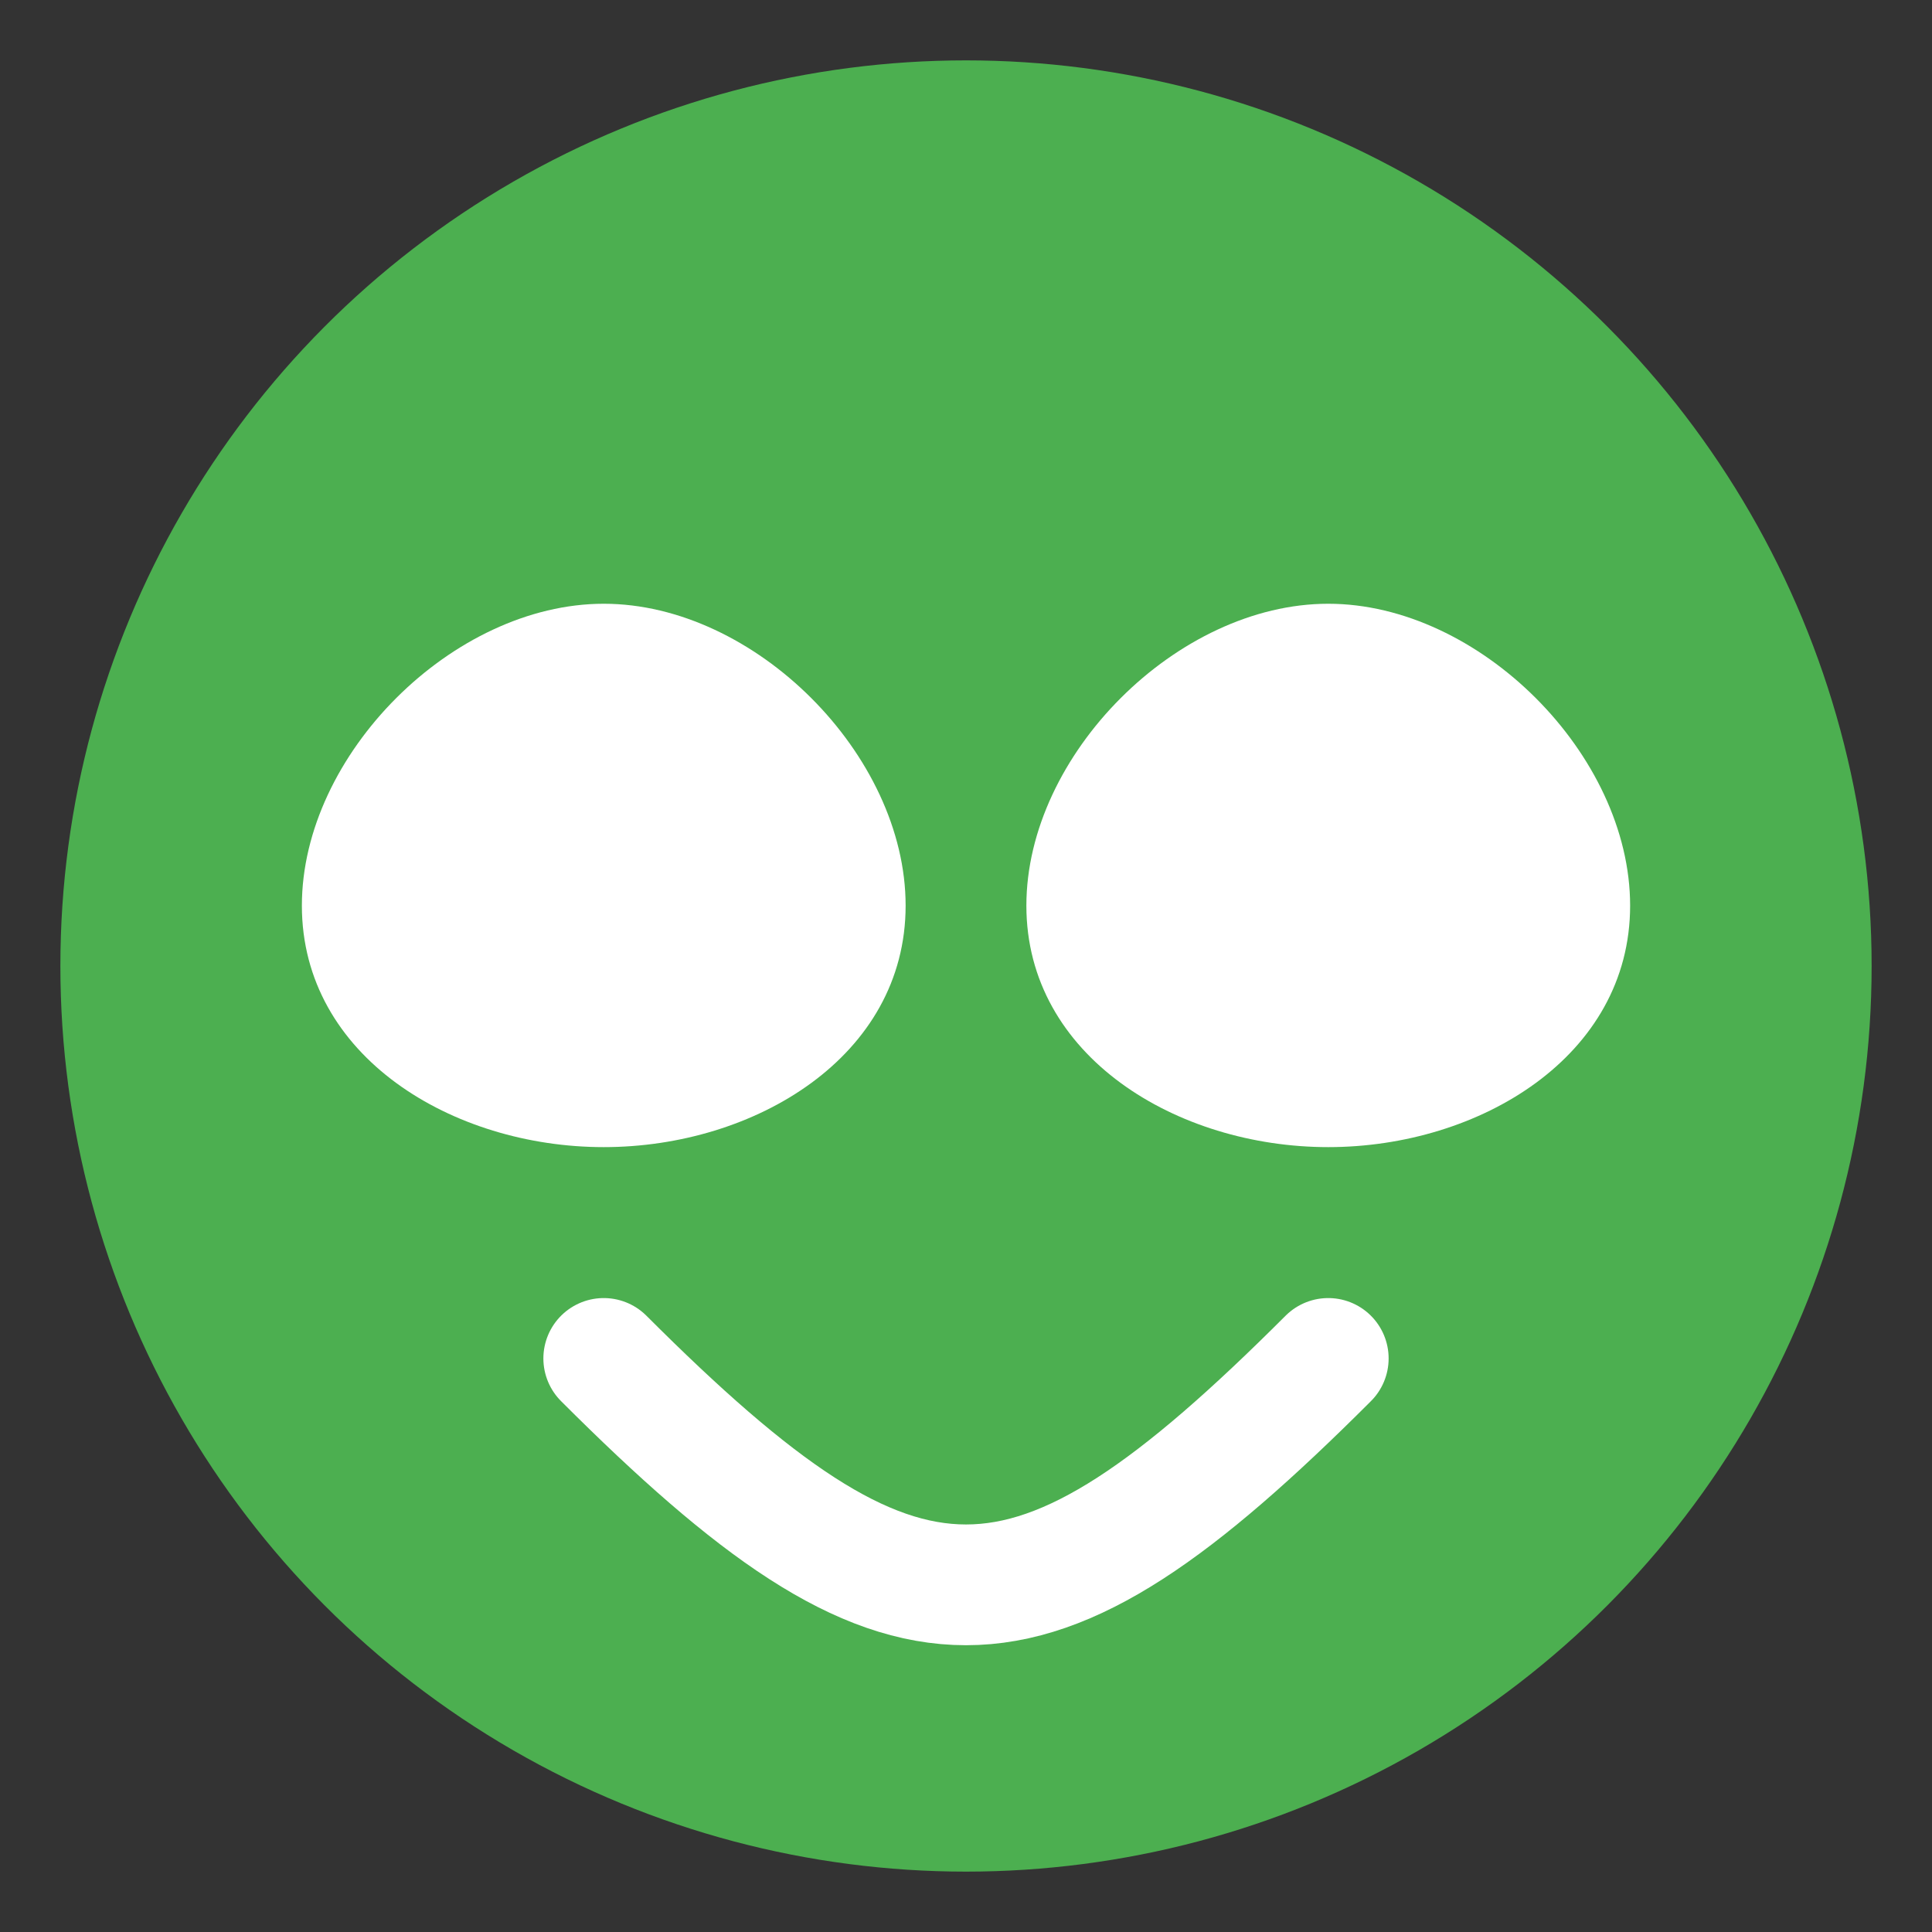
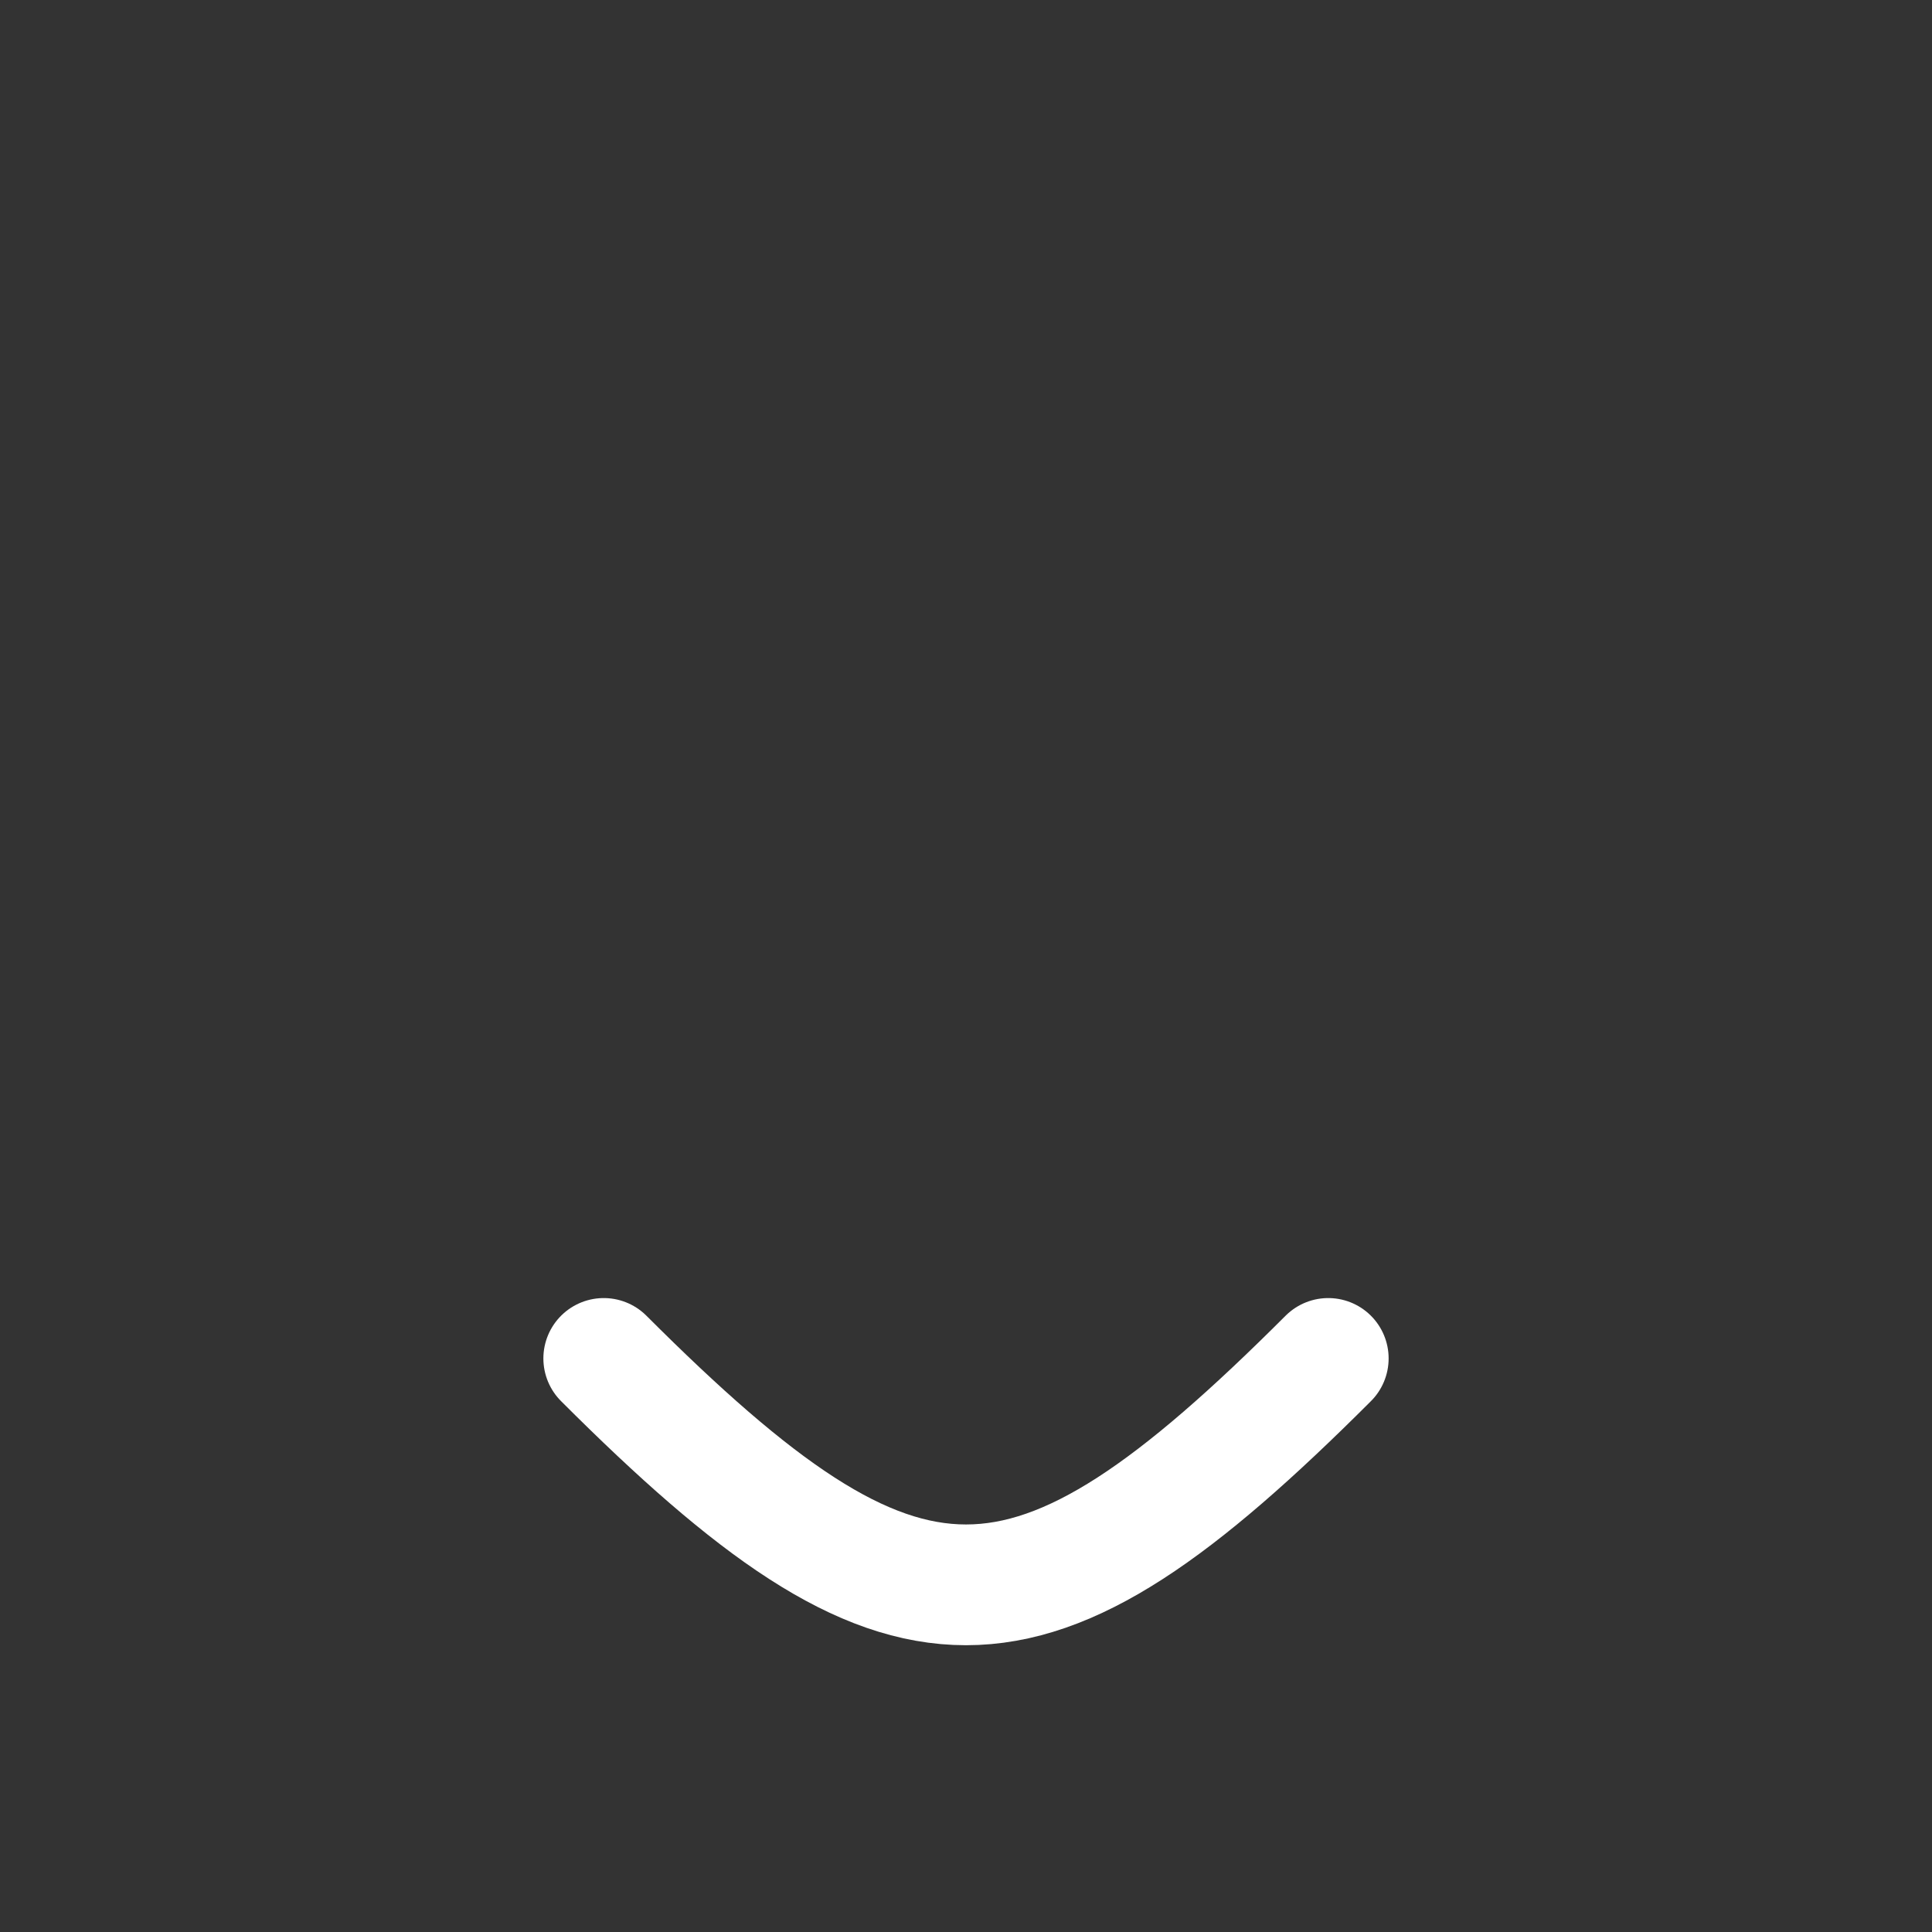
<svg xmlns="http://www.w3.org/2000/svg" viewBox="0 0 64 64">
  <rect x="0" y="0" width="64" height="64" fill="#333333" stroke="none" />
-   <circle cx="32" cy="32" r="30" fill="#4CAF50" />
-   <path d="M20,20 C25,20 30,25 30,30 C30,35 25,38 20,38 C15,38 10,35 10,30 C10,25 15,20 20,20 Z" fill="#FFFFFF" />
-   <path d="M44,20 C49,20 54,25 54,30 C54,35 49,38 44,38 C39,38 34,35 34,30 C34,25 39,20 44,20 Z" fill="#FFFFFF" />
  <path d="M20,45 C30,55 34,55 44,45" stroke="#FFFFFF" stroke-width="4" stroke-linecap="round" fill="none" />
</svg>